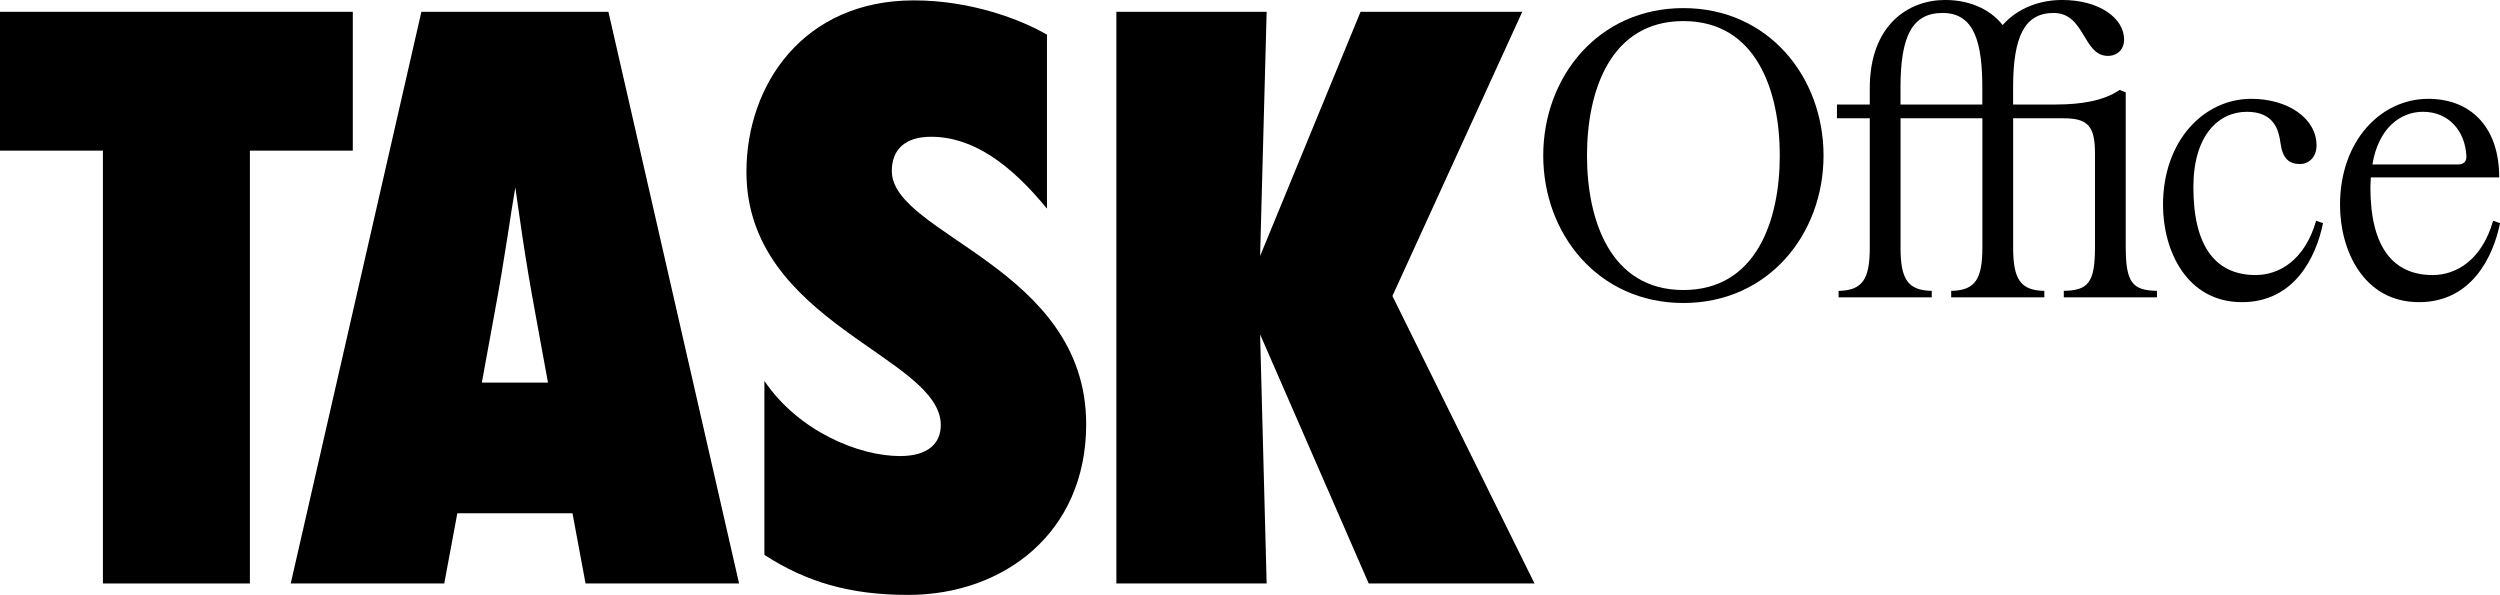
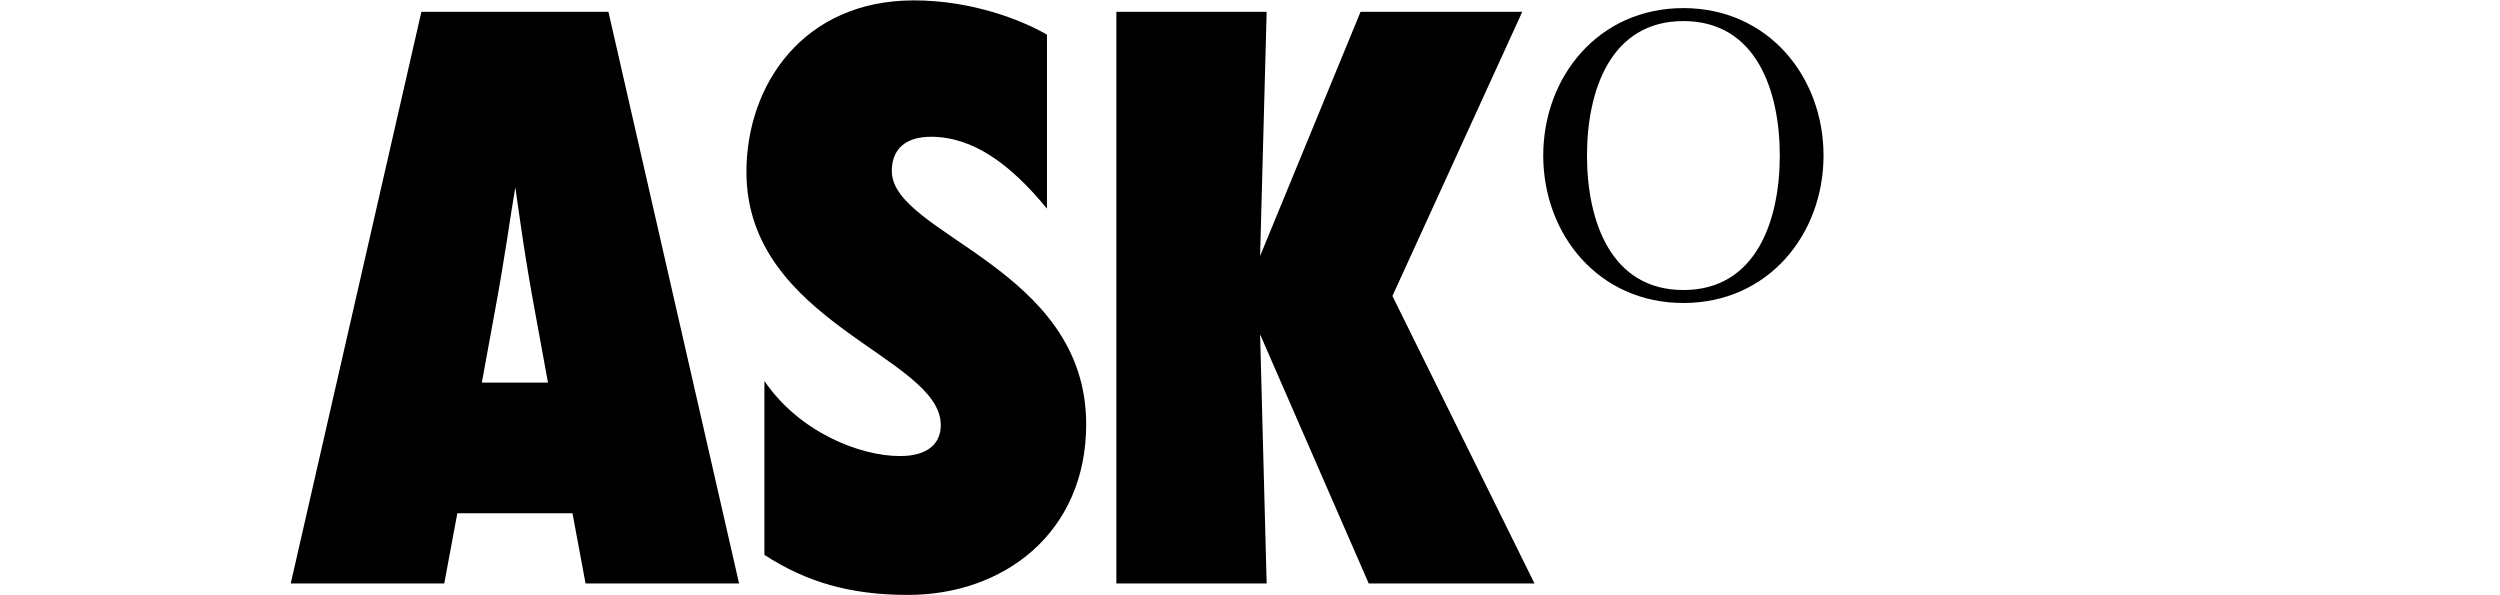
<svg xmlns="http://www.w3.org/2000/svg" id="Calque_2" data-name="Calque 2" viewBox="0 0 925.1 220.14">
  <defs>
    <style>
      .cls-1 {
        fill: #000;
        stroke-width: 0px;
      }
    </style>
  </defs>
  <g id="Calque_1-2" data-name="Calque 1">
    <g>
      <path class="cls-1" d="M622.92,3c-31.48,0-51.86,25.48-51.86,54.56s20.39,54.56,51.86,54.56,51.86-25.48,51.86-54.56-20.39-54.56-51.86-54.56ZM622.92,107.32c-26.98,0-35.67-25.78-35.67-49.76s8.69-49.76,35.67-49.76,35.67,25.78,35.67,49.76-8.69,49.76-35.67,49.76Z" />
-       <path class="cls-1" d="M786.6,91.58v-57.41l-2.25-.9c-5.85,4.05-14.39,5.4-23.53,5.4h-15.89v-6.3c0-19.04,4.35-27.58,14.99-27.58,11.69,0,10.79,15.89,20.09,15.89,3.45,0,6-2.4,6-6,0-7.94-9.14-14.69-22.93-14.69-8.09,0-16.34,2.85-22.03,9.29-3.9-5.1-11.24-9.29-21.28-9.29-13.49,0-27.88,9.14-27.88,32.68v6h-12.14v5.1h12.14v47.82c0,11.54-2.55,15.89-11.54,16.04v2.4h34.47v-2.4c-8.99-.15-11.54-4.5-11.54-16.04v-47.82h30.28v47.82c0,11.54-2.55,15.89-11.54,16.04v2.4h34.47v-2.4c-8.99-.15-11.54-4.5-11.54-16.04v-47.82h18.74c8.99,0,11.54,3,11.54,13.04v34.77c0,13.04-2.55,15.89-11.54,16.04v2.4h34.47v-2.4c-8.99-.15-11.54-3-11.54-16.04ZM733.54,38.67h-30.28v-6.3c0-19.04,4.35-27.58,15.59-27.58,11.99,0,14.69,11.39,14.69,27.88v6Z" />
-       <path class="cls-1" d="M922.55,81.69c-4.2,14.69-13.79,20.09-22.33,20.09-14.39,0-23.08-9.89-23.08-32.53l.15-3.6h47.52c0-18.89-10.79-29.08-26.23-29.08-17.54,0-32.68,15.44-32.68,39.27,0,16.79,8.69,35.97,29.23,35.97,19.34,0,27.43-16.64,29.98-29.23l-2.55-.9ZM896.62,41.37c9.59,0,15.59,7.19,16.04,16.34.15,2.25-1.2,3.15-3.15,3.15h-31.63c2.25-13.49,10.34-19.49,18.74-19.49Z" />
-       <path class="cls-1" d="M834.72,101.78c-14.39,0-23.08-9.89-23.08-32.53,0-19.34,9.44-27.88,19.79-27.88s11.84,7.19,12.44,11.54c.75,5.7,3.15,7.79,7.19,7.79,3.15,0,6.15-2.4,6.15-6.89,0-10.04-10.64-17.24-24.13-17.24-17.54,0-32.68,15.44-32.68,39.27,0,16.79,8.69,35.97,29.23,35.97,19.34,0,27.43-16.64,29.98-29.23l-2.55-.9c-4.2,14.69-13.79,20.09-22.33,20.09Z" />
-       <polygon class="cls-1" points="130.55 4.37 0 4.37 0 55.74 38.08 55.74 38.08 215.91 92.47 215.91 92.47 55.74 130.55 55.74 130.55 4.37" />
      <path class="cls-1" d="M155.93,4.37l-48.35,211.54h56.81l4.84-25.99h42.61l4.84,25.99h56.81L225.14,4.37h-69.2ZM178.3,141.57l4.53-24.78c4.23-22.66,6.04-37.17,7.86-47.45,1.51,10.27,3.32,24.78,7.55,47.45l4.53,24.78h-24.48Z" />
      <path class="cls-1" d="M330,63.3c0-8.16,5.14-12.69,14.51-12.69,15.41,0,29.31,9.97,42.91,26.59V12.83c-9.37-5.44-27.8-12.69-49.26-12.69-40.8,0-61.95,31.13-61.95,63.46,0,55.91,71.92,68.3,71.92,93.68,0,6.65-4.53,11.48-15.11,11.48-15.11,0-37.47-9.07-50.16-27.8v64.37c15.41,9.97,31.43,14.81,53.19,14.81,35.36,0,65.88-22.97,65.88-63.16,0-58.02-71.92-70.11-71.92-93.68Z" />
      <polygon class="cls-1" points="563.3 4.37 503.46 4.37 466.29 94.73 468.71 4.37 413.1 4.37 413.1 215.91 468.71 215.91 466.29 123.74 506.48 215.91 567.83 215.91 515.25 109.53 563.3 4.37" />
    </g>
  </g>
</svg>